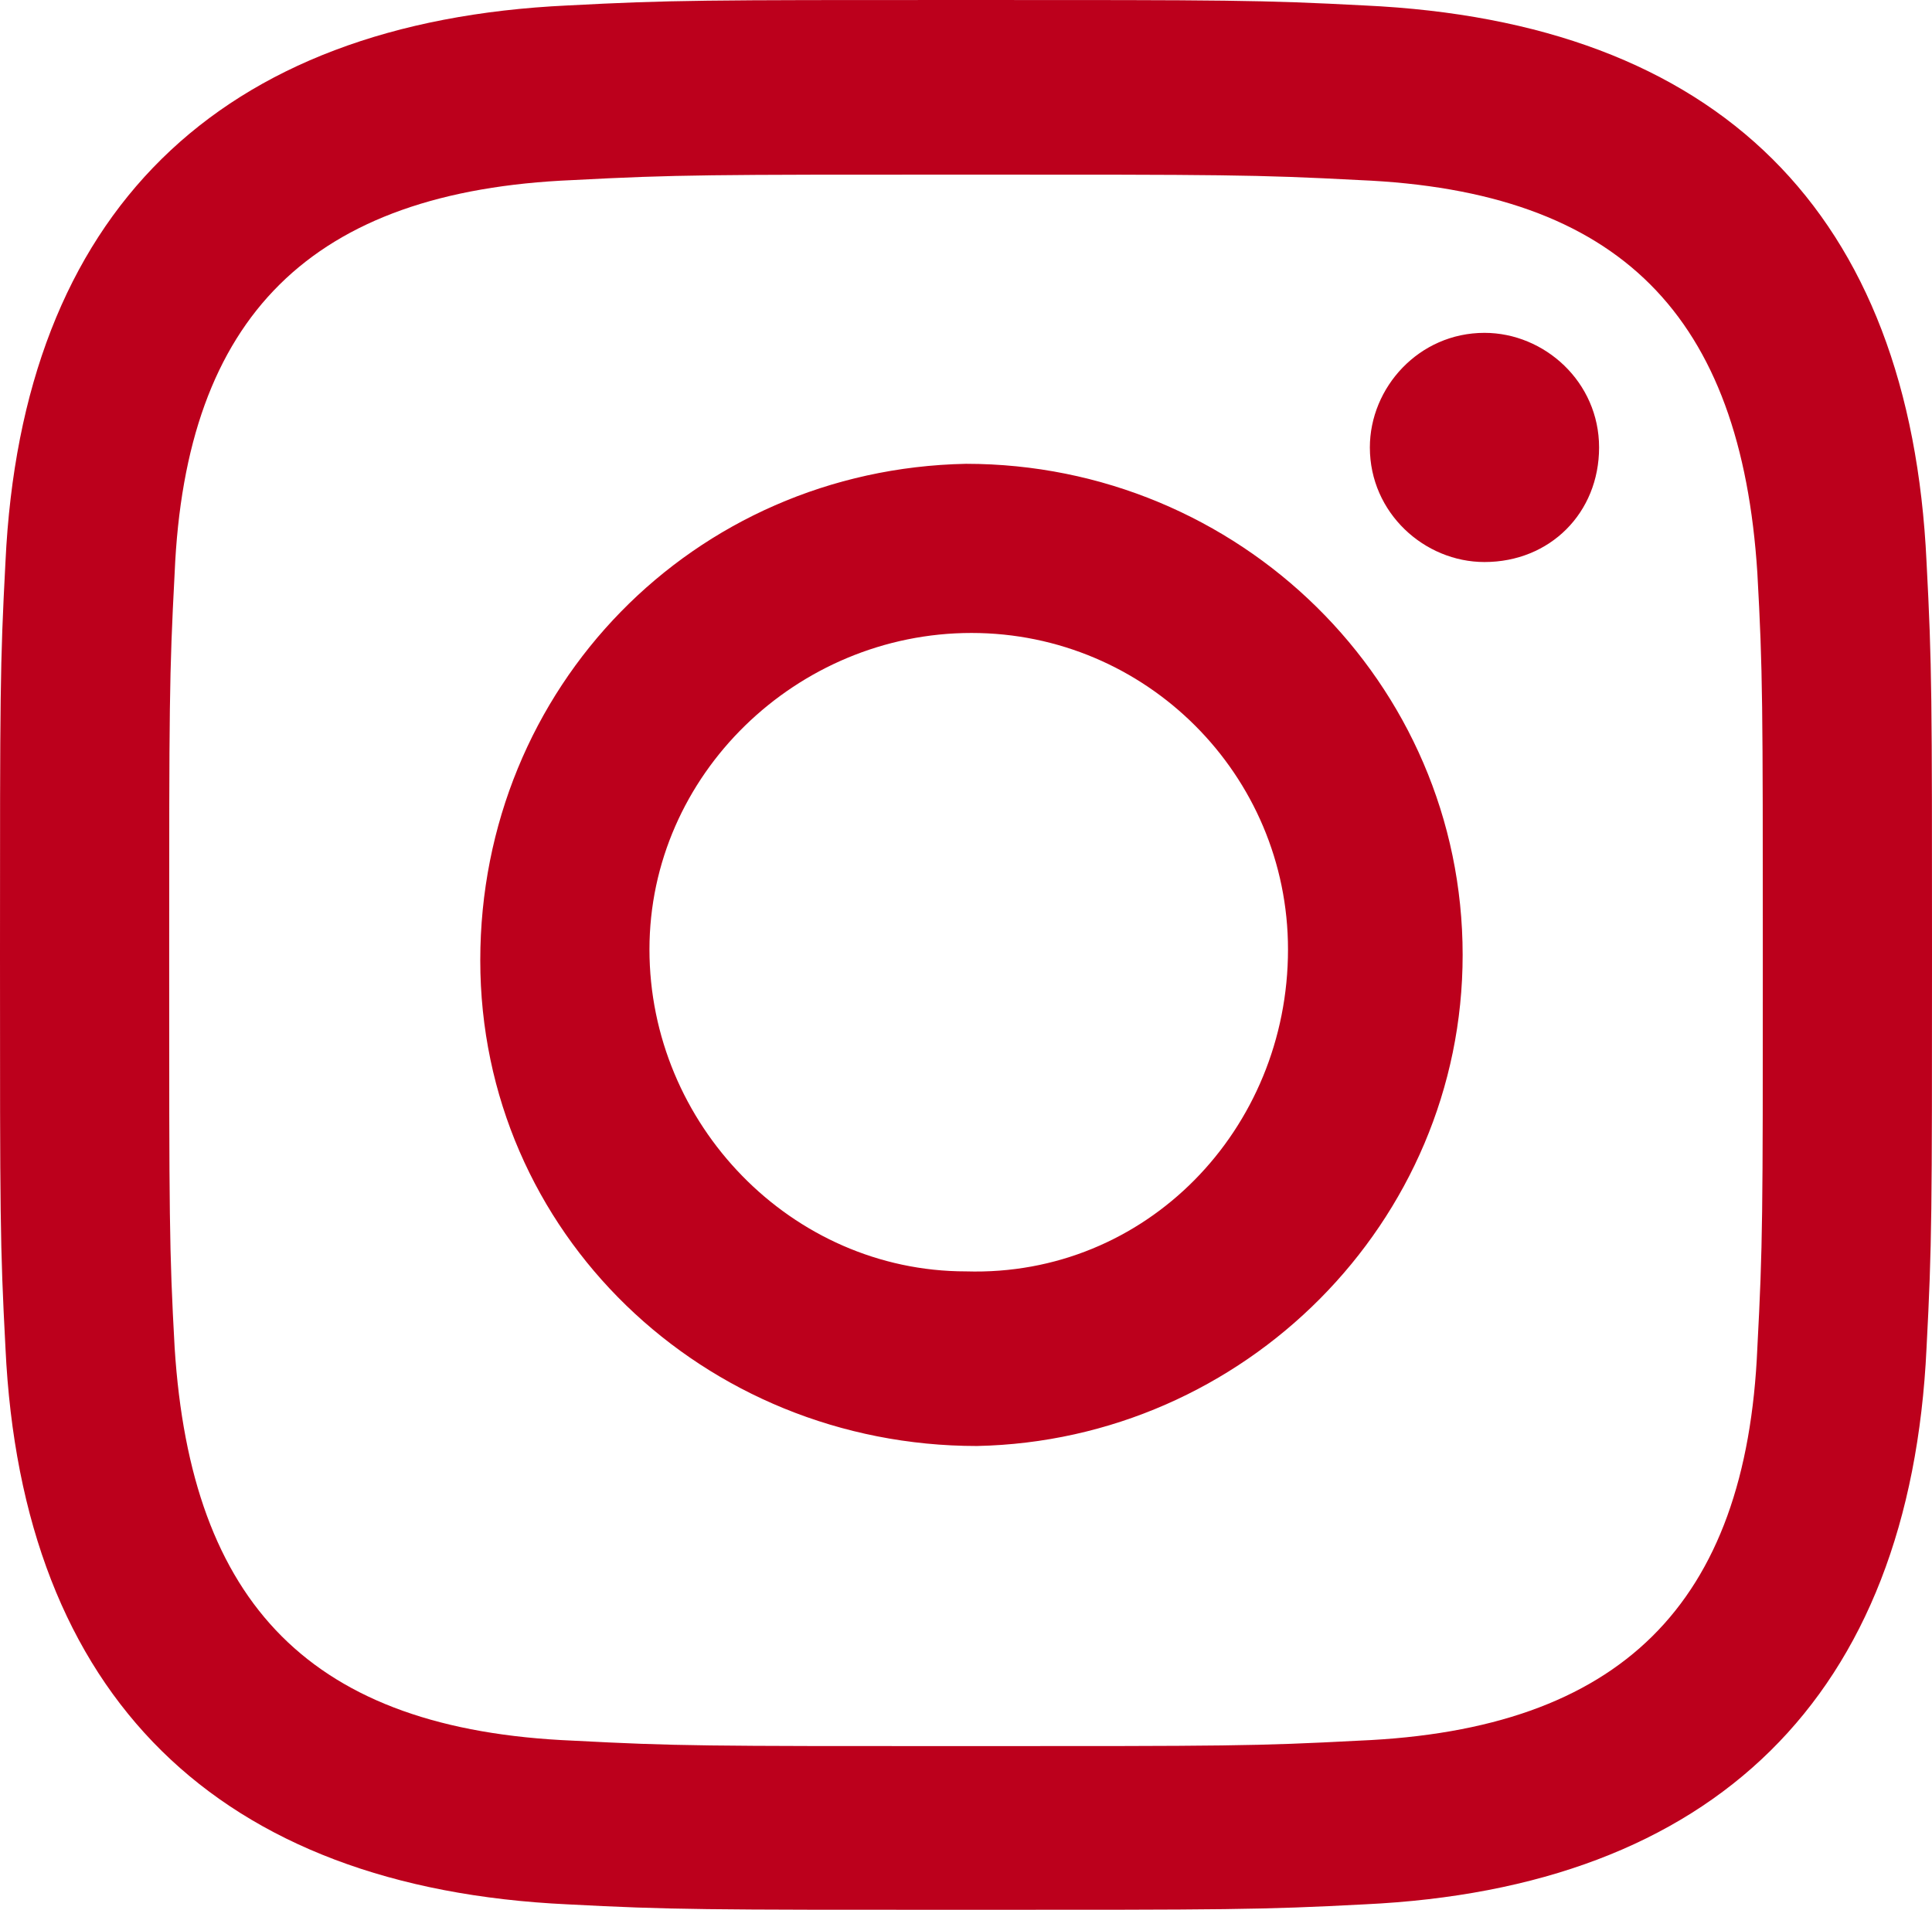
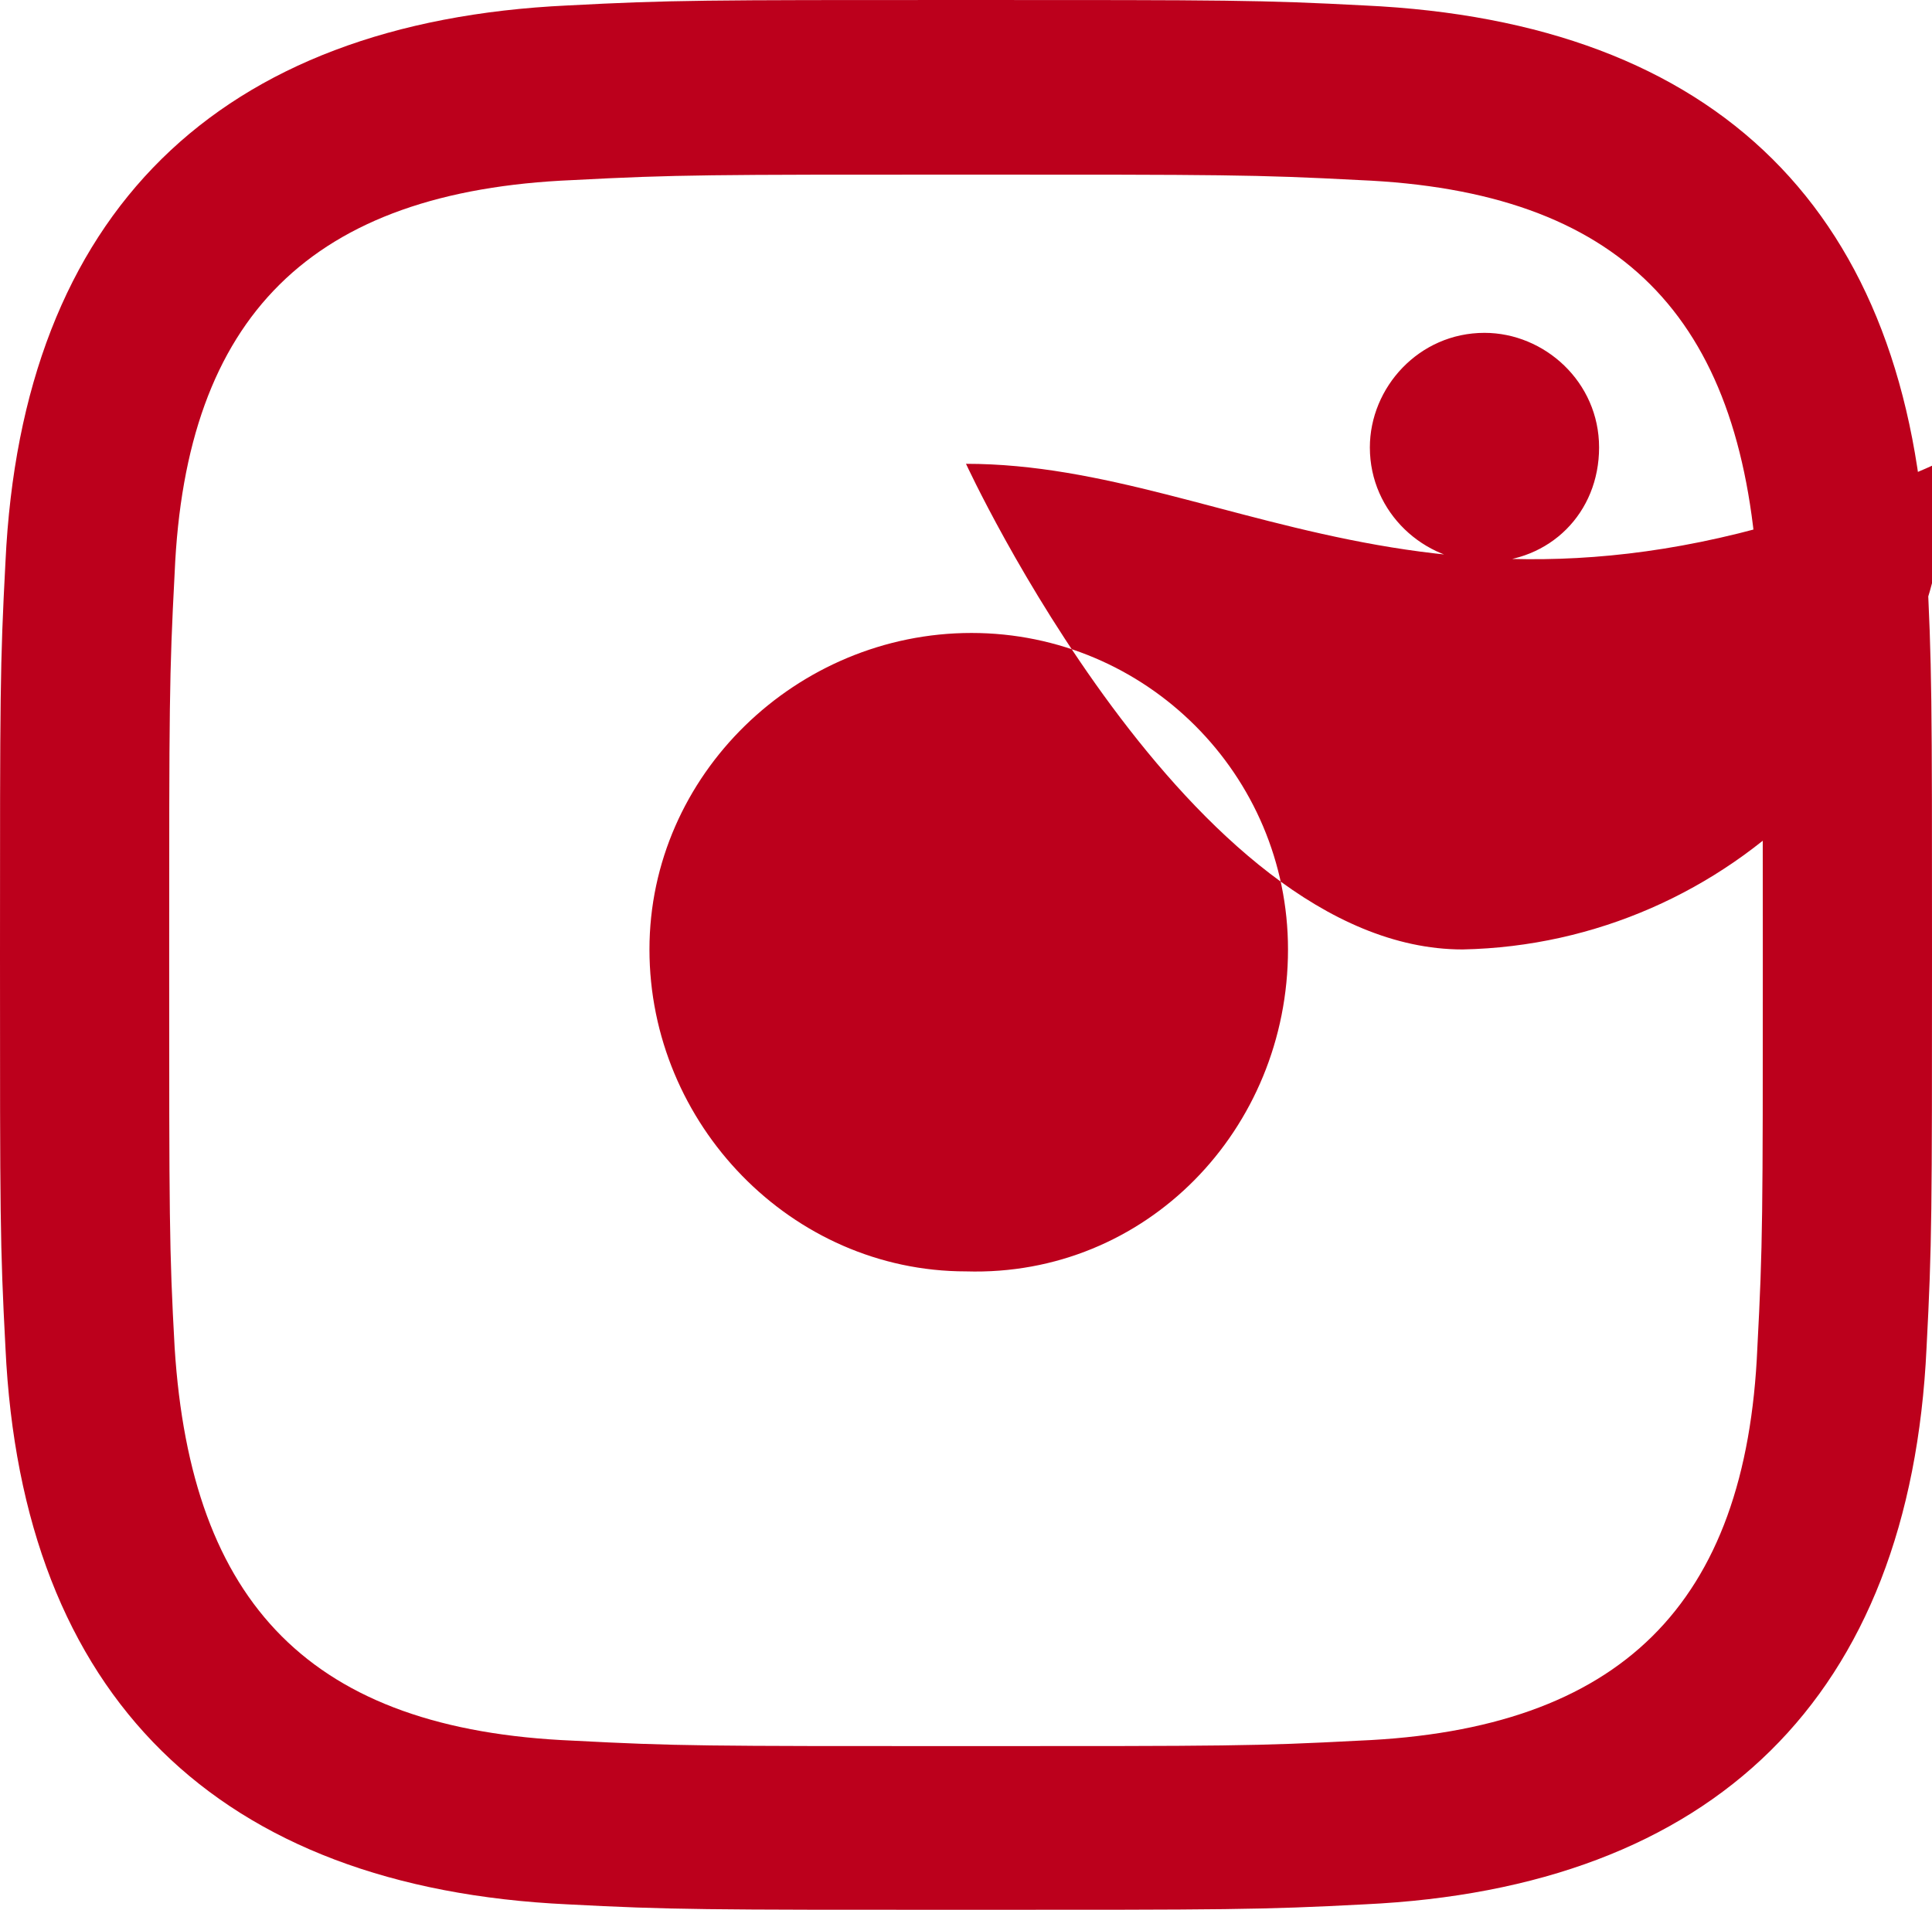
<svg xmlns="http://www.w3.org/2000/svg" version="1.1" id="レイヤー_1" x="0px" y="0px" viewBox="0 0 35.4 35" style="enable-background:new 0 0 35.4 35;" xml:space="preserve">
  <style type="text/css">
	.st0{fill:#BC001C;}
</style>
-   <path id="iconmonstr-instagram-11" class="st0" d="M17.7,3.2c4.7,0,5.3,0,7.2,0.1c4.8,0.2,7,2.5,7.3,7.2c0.1,1.8,0.1,2.4,0.1,7.1  s0,5.2-0.1,7.1c-0.2,4.7-2.5,7-7.3,7.2c-1.9,0.1-2.4,0.1-7.2,0.1s-5.3,0-7.2-0.1c-4.8-0.2-7-2.5-7.3-7.2c-0.1-1.8-0.1-2.4-0.1-7.1  s0-5.2,0.1-7.1c0.2-4.7,2.5-7,7.3-7.2C12.4,3.2,13,3.2,17.7,3.2L17.7,3.2z M17.7,0c-4.8,0-5.4,0-7.3,0.1C4,0.4,0.4,3.9,0.1,10.3  C0,12.2,0,12.7,0,17.5s0,5.3,0.1,7.2c0.3,6.4,3.9,9.9,10.3,10.2c1.9,0.1,2.5,0.1,7.3,0.1s5.4,0,7.3-0.1c6.4-0.3,10-3.8,10.3-10.2  c0.1-1.9,0.1-2.5,0.1-7.2s0-5.3-0.1-7.2C35,3.9,31.5,0.4,25,0.1C23.1,0,22.5,0,17.7,0z M17.7,8.5c-5,0.1-8.9,4.1-8.9,9.1  s4.1,8.9,9.1,8.9c4.9-0.1,8.9-4.1,8.9-9C26.8,12.5,22.7,8.5,17.7,8.5C17.7,8.5,17.7,8.5,17.7,8.5z M17.7,23.3  c-3.2,0-5.8-2.7-5.8-5.9c0-3.2,2.7-5.8,5.9-5.8c3.2,0,5.8,2.6,5.8,5.8C23.6,20.7,21,23.4,17.7,23.3L17.7,23.3z M27.2,6.1  c-1.2,0-2.1,1-2.1,2.1c0,1.2,1,2.1,2.1,2.1c1.2,0,2.1-0.9,2.1-2.1C29.3,7,28.3,6.1,27.2,6.1z" />
+   <path id="iconmonstr-instagram-11" class="st0" d="M17.7,3.2c4.7,0,5.3,0,7.2,0.1c4.8,0.2,7,2.5,7.3,7.2c0.1,1.8,0.1,2.4,0.1,7.1  s0,5.2-0.1,7.1c-0.2,4.7-2.5,7-7.3,7.2c-1.9,0.1-2.4,0.1-7.2,0.1s-5.3,0-7.2-0.1c-4.8-0.2-7-2.5-7.3-7.2c-0.1-1.8-0.1-2.4-0.1-7.1  s0-5.2,0.1-7.1c0.2-4.7,2.5-7,7.3-7.2C12.4,3.2,13,3.2,17.7,3.2L17.7,3.2z M17.7,0c-4.8,0-5.4,0-7.3,0.1C4,0.4,0.4,3.9,0.1,10.3  C0,12.2,0,12.7,0,17.5s0,5.3,0.1,7.2c0.3,6.4,3.9,9.9,10.3,10.2c1.9,0.1,2.5,0.1,7.3,0.1s5.4,0,7.3-0.1c6.4-0.3,10-3.8,10.3-10.2  c0.1-1.9,0.1-2.5,0.1-7.2s0-5.3-0.1-7.2C35,3.9,31.5,0.4,25,0.1C23.1,0,22.5,0,17.7,0z M17.7,8.5s4.1,8.9,9.1,8.9c4.9-0.1,8.9-4.1,8.9-9C26.8,12.5,22.7,8.5,17.7,8.5C17.7,8.5,17.7,8.5,17.7,8.5z M17.7,23.3  c-3.2,0-5.8-2.7-5.8-5.9c0-3.2,2.7-5.8,5.9-5.8c3.2,0,5.8,2.6,5.8,5.8C23.6,20.7,21,23.4,17.7,23.3L17.7,23.3z M27.2,6.1  c-1.2,0-2.1,1-2.1,2.1c0,1.2,1,2.1,2.1,2.1c1.2,0,2.1-0.9,2.1-2.1C29.3,7,28.3,6.1,27.2,6.1z" />
</svg>